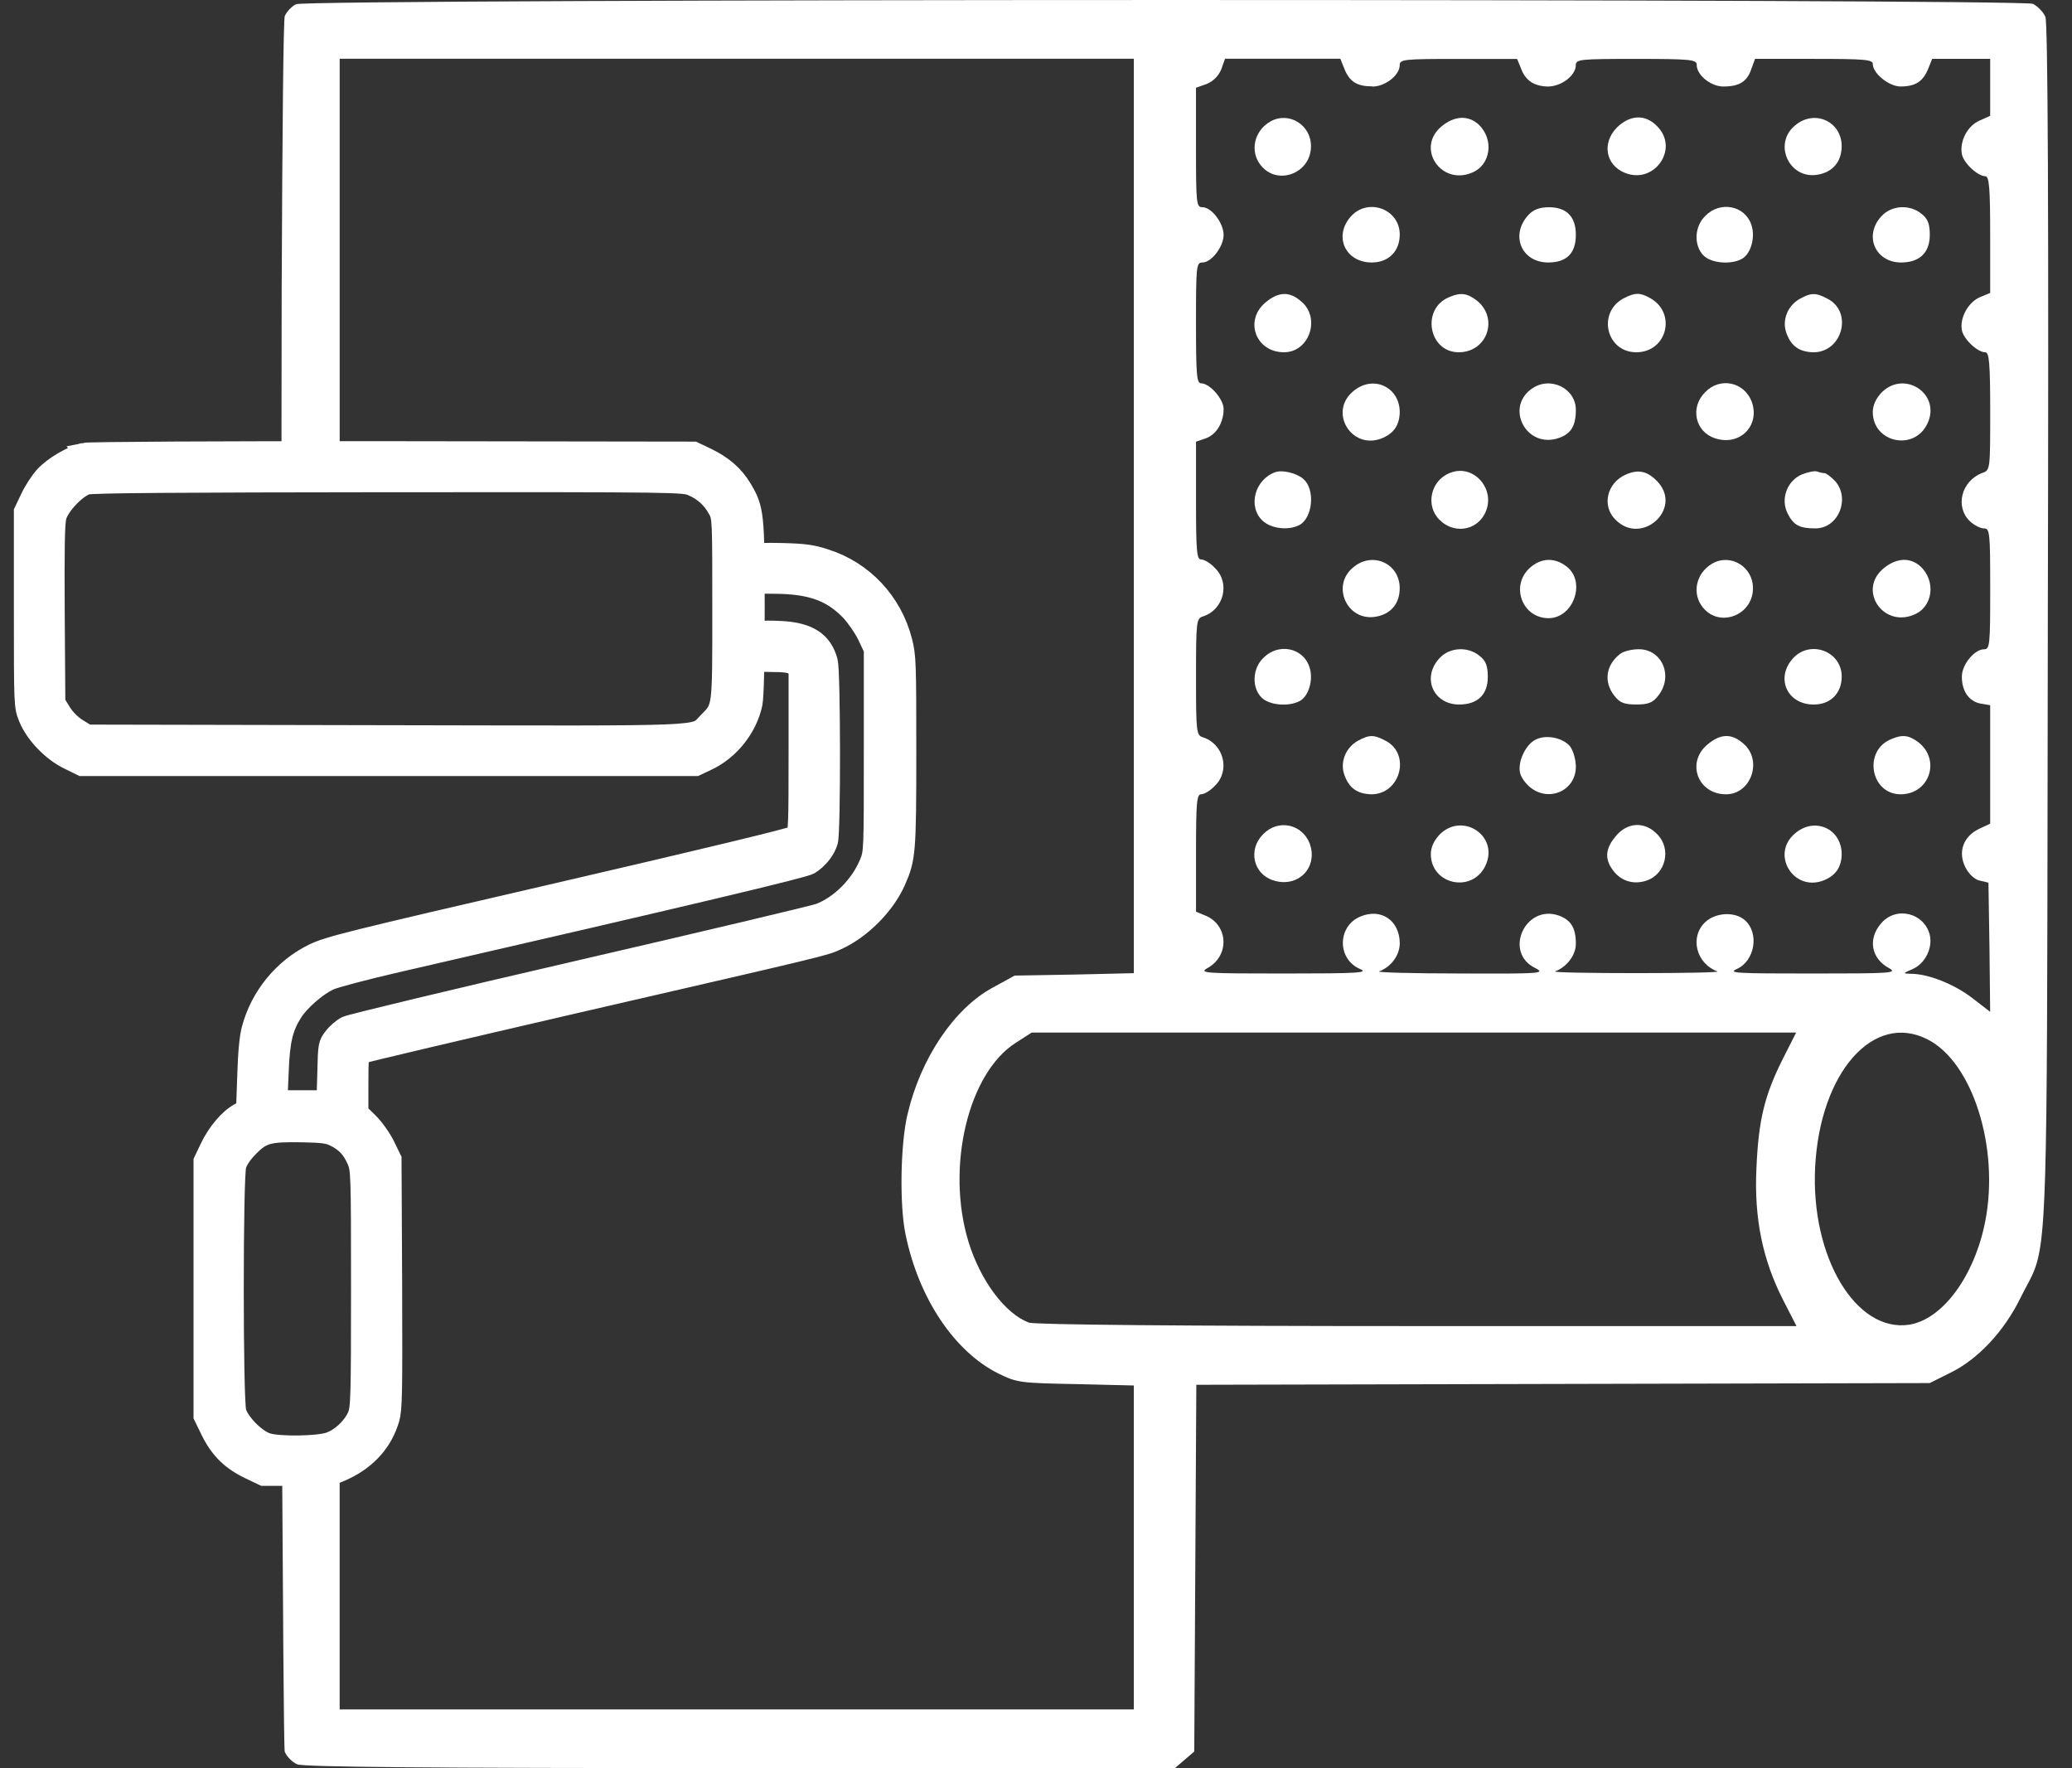
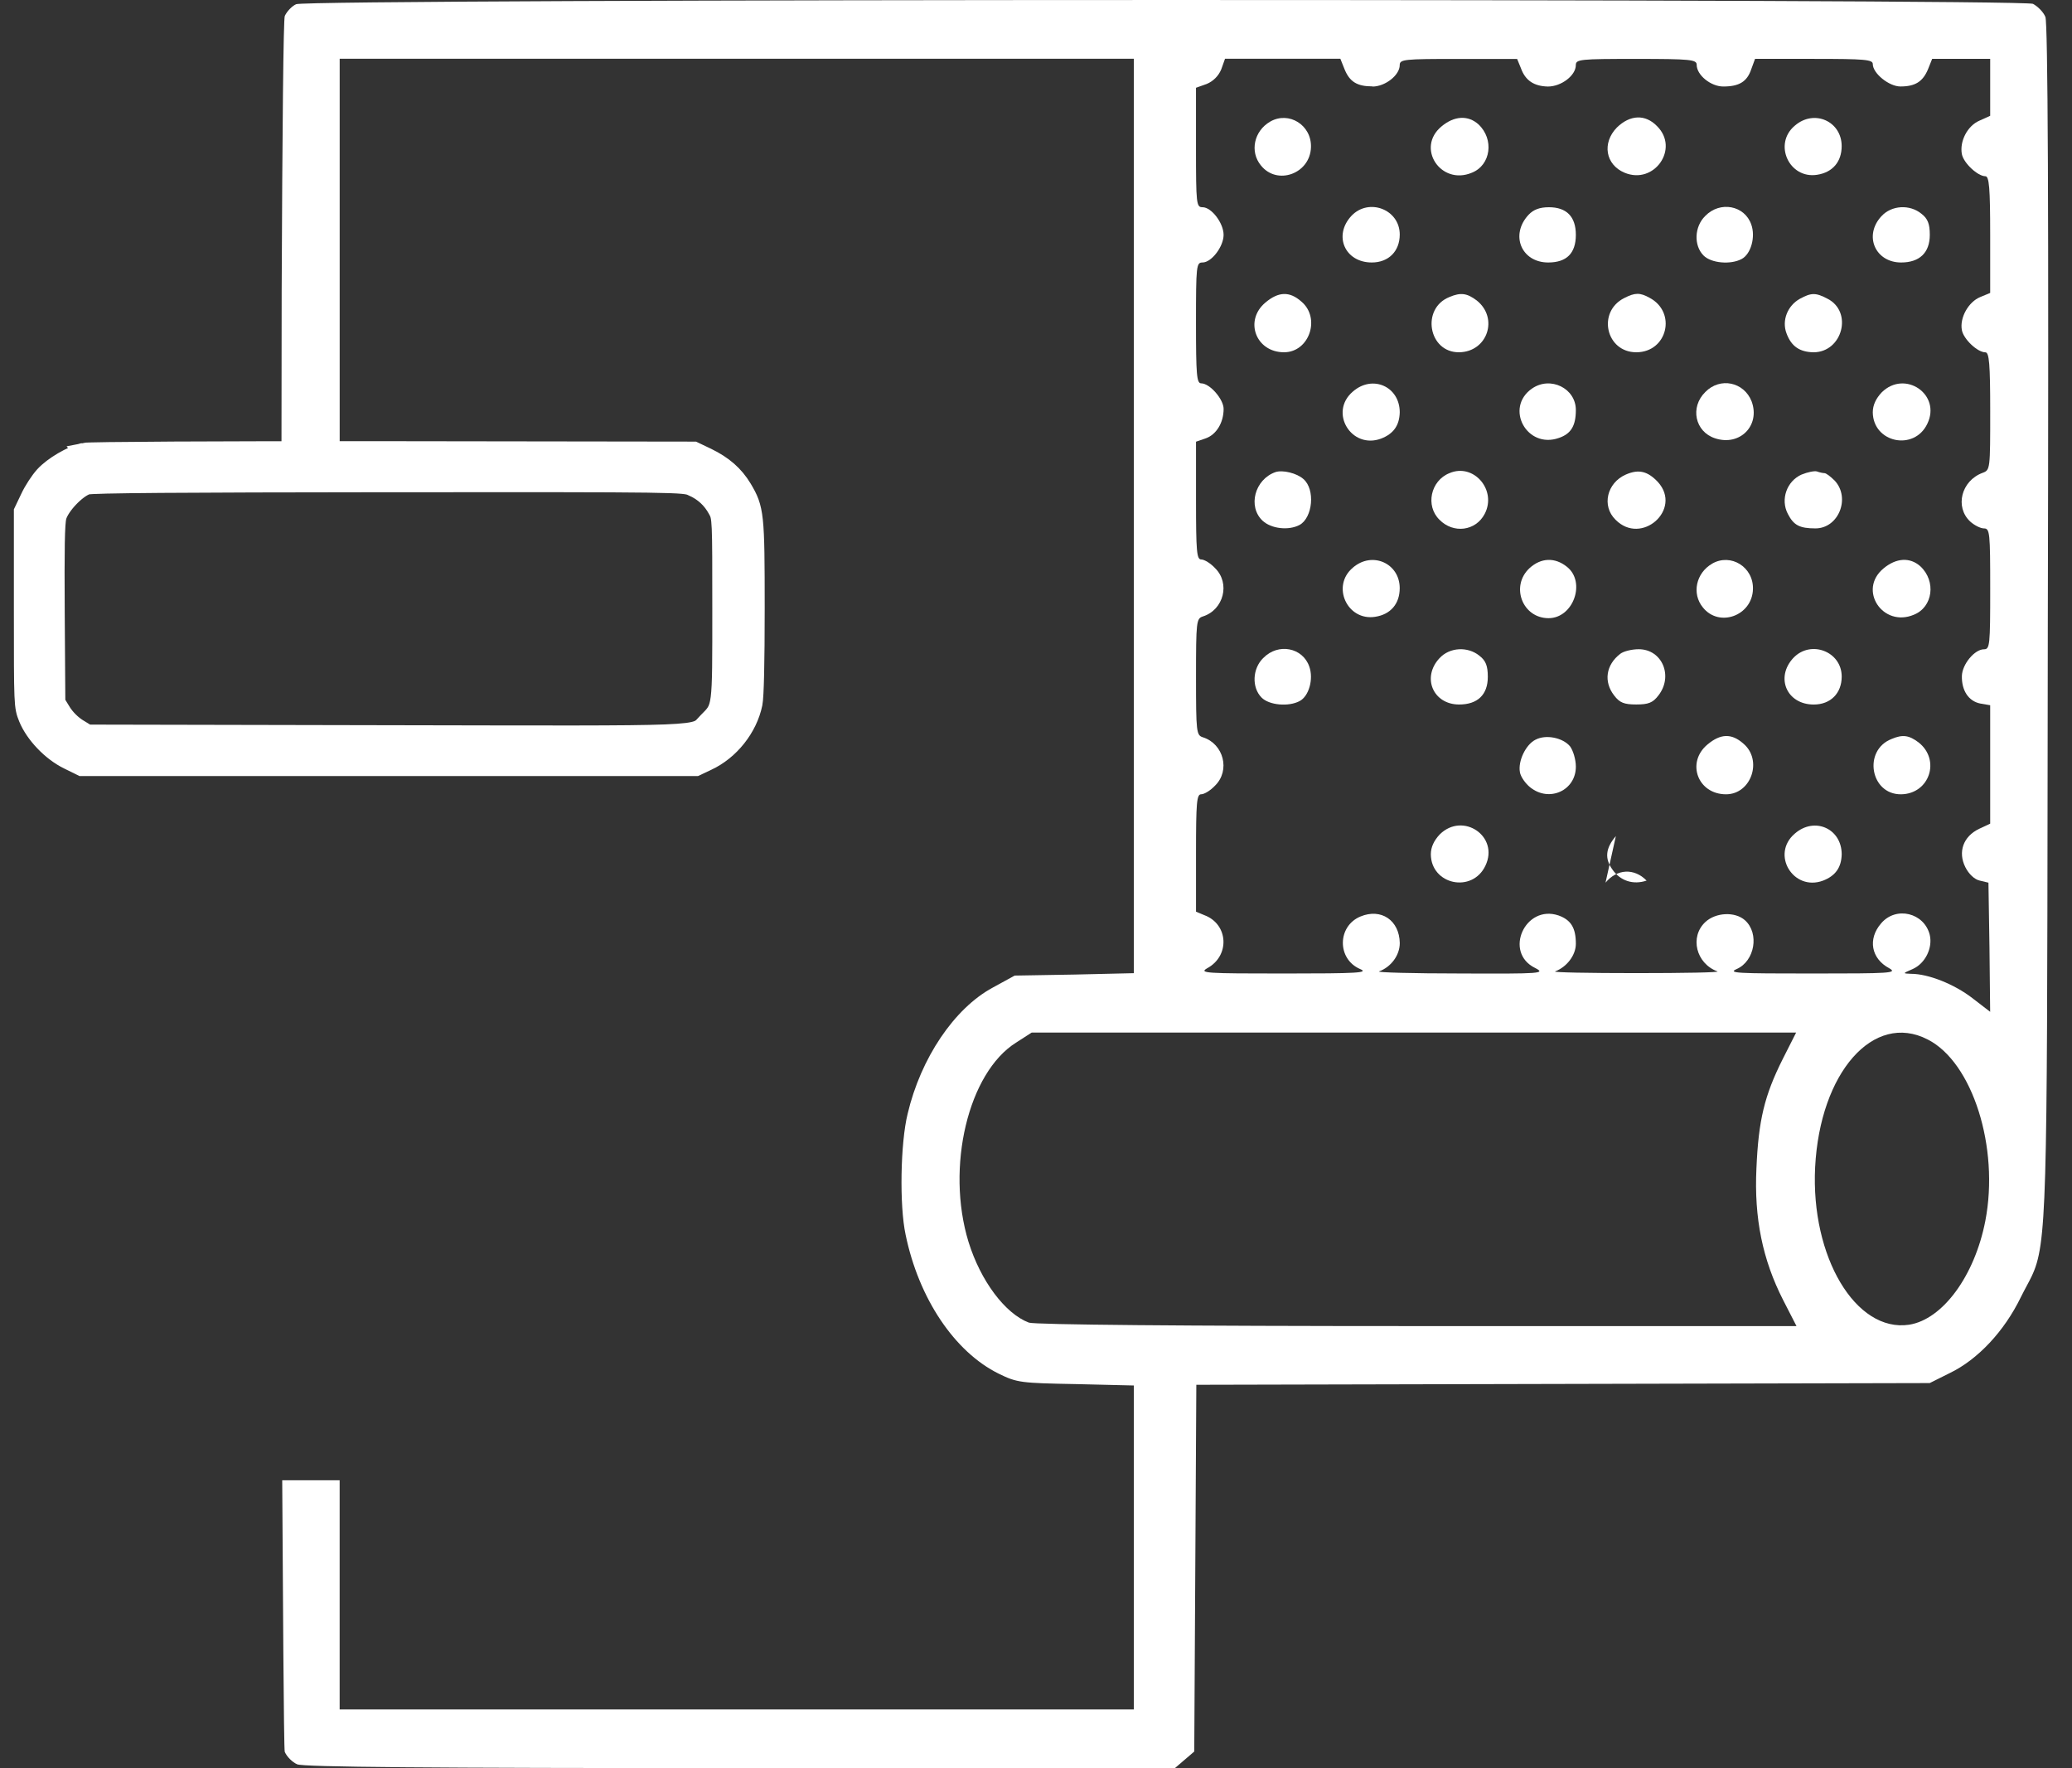
<svg xmlns="http://www.w3.org/2000/svg" width="75" height="64" viewBox="0,0,256,218.453">
  <rect x="0" y="0" width="256" height="218.453" fill="#333333" stroke="none" />
  <g fill="#ffffff" fill-rule="none" stroke="none" stroke-width="none" stroke-linecap="butt" stroke-linejoin="miter" stroke-miterlimit="10" stroke-dasharray="" stroke-dashoffset="0" font-family="none" font-weight="none" font-size="none" text-anchor="none" style="mix-blend-mode: normal">
    <g transform="translate(-0.336,-0) scale(3.413,3.413)">
      <path d="M46.082,4.401c-0.588,0.337 -0.75,1.087 -0.338,1.587c0.588,0.737 1.787,0.3 1.812,-0.662c0.025,-0.8 -0.8,-1.312 -1.475,-0.925z" fill-rule="nonzero" stroke="none" stroke-width="1" />
      <path d="M52.282,4.576c-0.937,0.775 -0.025,2.15 1.1,1.675c0.688,-0.275 0.812,-1.212 0.237,-1.75c-0.375,-0.337 -0.875,-0.312 -1.337,0.075z" fill-rule="nonzero" stroke="none" stroke-width="1" />
      <path d="M58.632,4.614c-0.55,0.562 -0.412,1.35 0.275,1.637c1.075,0.45 2,-0.875 1.175,-1.687c-0.425,-0.437 -0.975,-0.412 -1.45,0.05z" fill-rule="nonzero" stroke="none" stroke-width="1" />
      <path d="M65.069,4.551c-0.787,0.662 -0.2,1.937 0.812,1.775c0.562,-0.087 0.887,-0.475 0.887,-1.037c0,-0.9 -1,-1.35 -1.7,-0.737z" fill-rule="nonzero" stroke="none" stroke-width="1" />
      <path d="M49.02,7.814c-0.662,0.712 -0.237,1.687 0.738,1.687c0.613,0 1.012,-0.412 1.012,-1.012c0,-0.912 -1.125,-1.337 -1.75,-0.675z" fill-rule="nonzero" stroke="none" stroke-width="1" />
      <path d="M55.432,7.776c-0.675,0.725 -0.262,1.725 0.713,1.725c0.338,0 0.588,-0.087 0.75,-0.25c0.163,-0.163 0.25,-0.412 0.25,-0.75c0,-0.662 -0.338,-1 -0.975,-1c-0.338,0 -0.562,0.087 -0.738,0.275z" fill-rule="nonzero" stroke="none" stroke-width="1" />
      <path d="M61.832,7.814c-0.4,0.387 -0.425,1.075 -0.062,1.437c0.275,0.275 0.975,0.338 1.375,0.125c0.337,-0.175 0.512,-0.8 0.35,-1.25c-0.237,-0.687 -1.125,-0.862 -1.663,-0.312z" fill-rule="nonzero" stroke="none" stroke-width="1" />
      <path d="M68.207,7.826c-0.65,0.7 -0.225,1.675 0.713,1.675c0.662,0 1.038,-0.35 1.038,-1c0,-0.4 -0.075,-0.587 -0.3,-0.762c-0.425,-0.35 -1.087,-0.312 -1.45,0.087z" fill-rule="nonzero" stroke="none" stroke-width="1" />
      <path d="M45.907,10.951c-0.775,0.65 -0.35,1.8 0.675,1.8c0.912,0 1.337,-1.238 0.625,-1.837c-0.425,-0.375 -0.825,-0.362 -1.3,0.037z" fill-rule="nonzero" stroke="none" stroke-width="1" />
      <path d="M52.57,10.751c-1.038,0.412 -0.762,2.013 0.35,2c1.025,-0.013 1.438,-1.238 0.637,-1.875c-0.35,-0.263 -0.575,-0.3 -0.988,-0.125z" fill-rule="nonzero" stroke="none" stroke-width="1" />
      <path d="M58.895,10.789c-0.988,0.5 -0.662,1.962 0.438,1.962c1.125,0 1.475,-1.45 0.475,-1.975c-0.338,-0.188 -0.525,-0.188 -0.912,0.013z" fill-rule="nonzero" stroke="none" stroke-width="1" />
      <path d="M65.257,10.814c-0.45,0.25 -0.662,0.787 -0.487,1.25c0.175,0.475 0.475,0.675 0.975,0.688c1.05,0 1.438,-1.462 0.512,-1.938c-0.425,-0.225 -0.588,-0.225 -1,0z" fill-rule="nonzero" stroke="none" stroke-width="1" />
      <path d="M49.07,14.176c-0.875,0.75 -0.05,2.1 1.025,1.7c0.45,-0.175 0.662,-0.475 0.675,-0.95c0,-0.937 -0.988,-1.375 -1.7,-0.75z" fill-rule="nonzero" stroke="none" stroke-width="1" />
      <path d="M55.557,14.064c-1,0.7 -0.187,2.2 0.975,1.788c0.438,-0.15 0.613,-0.438 0.613,-1.012c0,-0.787 -0.925,-1.237 -1.587,-0.775z" fill-rule="nonzero" stroke="none" stroke-width="1" />
      <path d="M61.832,14.189c-0.562,0.55 -0.375,1.438 0.35,1.675c0.9,0.3 1.65,-0.463 1.325,-1.337c-0.275,-0.7 -1.137,-0.887 -1.675,-0.338z" fill-rule="nonzero" stroke="none" stroke-width="1" />
      <path d="M68.219,14.201c-0.212,0.225 -0.325,0.463 -0.325,0.725c0.013,1.1 1.5,1.413 1.975,0.412c0.512,-1.062 -0.812,-1.962 -1.65,-1.137z" fill-rule="nonzero" stroke="none" stroke-width="1" />
      <path d="M46.27,17.089c-0.75,0.263 -1.012,1.25 -0.463,1.762c0.312,0.287 0.938,0.362 1.337,0.15c0.475,-0.263 0.575,-1.287 0.138,-1.662c-0.237,-0.212 -0.75,-0.338 -1.012,-0.25z" fill-rule="nonzero" stroke="none" stroke-width="1" />
      <path d="M52.57,17.126c-0.688,0.275 -0.875,1.187 -0.362,1.687c0.5,0.512 1.312,0.412 1.637,-0.212c0.45,-0.862 -0.4,-1.85 -1.275,-1.475z" fill-rule="nonzero" stroke="none" stroke-width="1" />
      <path d="M58.957,17.176c-0.688,0.3 -0.887,1.137 -0.375,1.637c0.937,0.95 2.425,-0.375 1.537,-1.362c-0.375,-0.4 -0.7,-0.475 -1.162,-0.275z" fill-rule="nonzero" stroke="none" stroke-width="1" />
      <path d="M65.319,17.176c-0.537,0.237 -0.775,0.9 -0.5,1.425c0.212,0.412 0.425,0.525 1,0.525c0.838,0 1.275,-1.1 0.7,-1.725c-0.15,-0.15 -0.312,-0.275 -0.375,-0.275c-0.05,0 -0.175,-0.025 -0.275,-0.062c-0.087,-0.025 -0.338,0.025 -0.55,0.113z" fill-rule="nonzero" stroke="none" stroke-width="1" />
      <path d="M49.07,20.551c-0.787,0.662 -0.2,1.937 0.812,1.775c0.562,-0.087 0.887,-0.475 0.887,-1.037c0,-0.9 -1,-1.35 -1.7,-0.738z" fill-rule="nonzero" stroke="none" stroke-width="1" />
      <path d="M55.469,20.564c-0.7,0.65 -0.262,1.812 0.688,1.812c0.9,0 1.363,-1.312 0.662,-1.862c-0.438,-0.35 -0.938,-0.325 -1.35,0.05z" fill-rule="nonzero" stroke="none" stroke-width="1" />
      <path d="M62.082,20.401c-0.588,0.338 -0.75,1.087 -0.338,1.587c0.588,0.738 1.787,0.3 1.812,-0.662c0.025,-0.8 -0.8,-1.312 -1.475,-0.925z" fill-rule="nonzero" stroke="none" stroke-width="1" />
      <path d="M68.282,20.576c-0.938,0.775 -0.025,2.15 1.1,1.675c0.688,-0.275 0.812,-1.212 0.237,-1.75c-0.375,-0.338 -0.875,-0.312 -1.337,0.075z" fill-rule="nonzero" stroke="none" stroke-width="1" />
      <path d="M45.832,23.814c-0.4,0.388 -0.425,1.075 -0.062,1.438c0.275,0.275 0.975,0.338 1.375,0.125c0.337,-0.175 0.512,-0.8 0.35,-1.25c-0.237,-0.688 -1.125,-0.863 -1.662,-0.312z" fill-rule="nonzero" stroke="none" stroke-width="1" />
      <path d="M52.207,23.826c-0.65,0.7 -0.225,1.675 0.713,1.675c0.662,0 1.038,-0.35 1.038,-1c0,-0.4 -0.075,-0.588 -0.3,-0.762c-0.425,-0.35 -1.087,-0.312 -1.45,0.087z" fill-rule="nonzero" stroke="none" stroke-width="1" />
      <path d="M58.757,23.663c-0.525,0.4 -0.613,1.012 -0.225,1.512c0.2,0.263 0.362,0.325 0.8,0.325c0.437,0 0.6,-0.062 0.8,-0.325c0.55,-0.7 0.138,-1.675 -0.712,-1.675c-0.25,0 -0.55,0.075 -0.662,0.163z" fill-rule="nonzero" stroke="none" stroke-width="1" />
      <path d="M65.019,23.814c-0.662,0.713 -0.237,1.688 0.738,1.688c0.613,0 1.012,-0.412 1.012,-1.012c0,-0.912 -1.125,-1.337 -1.75,-0.675z" fill-rule="nonzero" stroke="none" stroke-width="1" />
-       <path d="M49.257,26.813c-0.45,0.25 -0.662,0.787 -0.487,1.25c0.175,0.475 0.475,0.675 0.975,0.688c1.05,0 1.437,-1.462 0.512,-1.938c-0.425,-0.225 -0.588,-0.225 -1,0z" fill-rule="nonzero" stroke="none" stroke-width="1" />
      <path d="M55.682,26.776c-0.35,0.175 -0.637,0.775 -0.562,1.175c0.025,0.163 0.2,0.412 0.375,0.55c0.688,0.55 1.65,0.113 1.65,-0.75c0,-0.263 -0.1,-0.588 -0.212,-0.738c-0.263,-0.312 -0.875,-0.438 -1.25,-0.237z" fill-rule="nonzero" stroke="none" stroke-width="1" />
      <path d="M61.907,26.951c-0.775,0.65 -0.35,1.8 0.675,1.8c0.912,0 1.337,-1.238 0.625,-1.837c-0.425,-0.375 -0.825,-0.362 -1.3,0.037z" fill-rule="nonzero" stroke="none" stroke-width="1" />
      <path d="M68.569,26.751c-1.038,0.412 -0.762,2.013 0.35,2c1.025,-0.013 1.438,-1.238 0.637,-1.875c-0.35,-0.263 -0.575,-0.3 -0.988,-0.125z" fill-rule="nonzero" stroke="none" stroke-width="1" />
-       <path d="M45.832,30.188c-0.562,0.55 -0.375,1.438 0.35,1.675c0.9,0.3 1.65,-0.463 1.325,-1.337c-0.275,-0.7 -1.137,-0.887 -1.675,-0.338z" fill-rule="nonzero" stroke="none" stroke-width="1" />
      <path d="M52.22,30.201c-0.212,0.225 -0.325,0.463 -0.325,0.725c0.013,1.1 1.5,1.413 1.975,0.412c0.512,-1.062 -0.812,-1.962 -1.65,-1.137z" fill-rule="nonzero" stroke="none" stroke-width="1" />
-       <path d="M58.594,30.263c-0.375,0.438 -0.412,0.812 -0.125,1.212c0.287,0.412 0.75,0.562 1.237,0.4c0.7,-0.237 0.912,-1.163 0.375,-1.688c-0.45,-0.462 -1.075,-0.425 -1.487,0.075z" fill-rule="nonzero" stroke="none" stroke-width="1" />
+       <path d="M58.594,30.263c-0.375,0.438 -0.412,0.812 -0.125,1.212c0.287,0.412 0.75,0.562 1.237,0.4c-0.45,-0.462 -1.075,-0.425 -1.487,0.075z" fill-rule="nonzero" stroke="none" stroke-width="1" />
      <path d="M65.069,30.176c-0.875,0.75 -0.05,2.1 1.025,1.7c0.45,-0.175 0.662,-0.475 0.675,-0.95c0,-0.938 -0.988,-1.375 -1.7,-0.75z" fill-rule="nonzero" stroke="none" stroke-width="1" />
      <path d="M10.408,0.577c0.075,-0.163 0.263,-0.362 0.412,-0.425c0.388,-0.2 62.448,-0.2 62.873,-0.013c0.163,0.087 0.375,0.287 0.45,0.475c0.087,0.225 0.125,6.6 0.087,22.012c-0.003,1.862 -0.005,3.57 -0.007,5.137v0.01c-0.02,15.829 -0.022,17.26 -0.578,18.426c-0.055,0.116 -0.116,0.229 -0.183,0.354c-0.063,0.118 -0.132,0.247 -0.207,0.398c-0.6,1.238 -1.562,2.263 -2.575,2.75l-0.725,0.362l-26.549,0.062l-0.075,13.275l-0.7,0.6h-15.737c-11.262,0 -15.825,-0.037 -16.037,-0.138c-0.175,-0.075 -0.375,-0.275 -0.45,-0.45c-0.038,-0.08 -0.068,-6.194 -0.092,-9.831h2.079v8.294h28.749v-11.725l-2.087,-0.05c-2,-0.037 -2.138,-0.05 -2.8,-0.375c-1.6,-0.787 -2.9,-2.725 -3.375,-5.037c-0.225,-1.05 -0.188,-3.312 0.075,-4.375c0.475,-2.013 1.688,-3.812 3.075,-4.562l0.8,-0.438l2.163,-0.037l2.15,-0.05v-33.099h-28.749v8.422v5.824h-2.107c0.002,-0.66 0.005,-5.204 0.007,-5.824c0.025,-5.894 0.062,-9.862 0.113,-9.972zM49.782,3.127c-0.55,0 -0.825,-0.162 -1.012,-0.625l-0.15,-0.375h-4.175l-0.138,0.387c-0.1,0.237 -0.287,0.425 -0.525,0.525l-0.388,0.138v2.162c0,2.05 0.013,2.162 0.237,2.162c0.325,0 0.762,0.575 0.762,1c0,0.425 -0.438,1 -0.762,1c-0.225,0 -0.237,0.113 -0.237,2.187c0,1.887 0.025,2.188 0.188,2.188c0.312,0 0.812,0.575 0.812,0.925c0,0.5 -0.263,0.925 -0.637,1.062l-0.362,0.125v2.125c0,1.85 0.025,2.138 0.188,2.138c0.113,0 0.338,0.138 0.5,0.312c0.562,0.55 0.312,1.512 -0.438,1.75c-0.237,0.075 -0.25,0.175 -0.25,2.188c0,2.012 0.013,2.112 0.25,2.187c0.75,0.237 1,1.2 0.438,1.75c-0.163,0.175 -0.388,0.312 -0.5,0.312c-0.163,0 -0.188,0.287 -0.188,2.125v2.125l0.3,0.125c0.875,0.325 0.938,1.475 0.1,1.925c-0.3,0.175 -0.037,0.188 2.788,0.188c2.687,0 3.075,-0.025 2.75,-0.163c-0.838,-0.362 -0.825,-1.55 0.013,-1.9c0.75,-0.312 1.413,0.138 1.425,0.962c0,0.438 -0.312,0.863 -0.75,1.025c-0.1,0.037 1.225,0.075 2.937,0.075c2.95,0.013 3.1,0 2.712,-0.2c-1.15,-0.562 -0.362,-2.312 0.85,-1.9c0.45,0.163 0.625,0.45 0.625,1.025c0,0.412 -0.325,0.838 -0.75,1c-0.1,0.037 1.225,0.062 2.937,0.062c1.725,0 3.038,-0.025 2.938,-0.062c-0.775,-0.287 -1.012,-1.25 -0.438,-1.787c0.375,-0.35 1.075,-0.388 1.438,-0.062c0.525,0.475 0.35,1.475 -0.3,1.762c-0.338,0.15 0,0.163 2.737,0.163c2.825,0 3.087,-0.013 2.787,-0.188c-0.662,-0.35 -0.787,-1.062 -0.3,-1.625c0.537,-0.637 1.562,-0.388 1.762,0.412c0.113,0.475 -0.163,1.037 -0.613,1.237c-0.2,0.087 -0.294,0.127 -0.289,0.148c0.004,0.018 0.082,0.021 0.227,0.027c0.625,0 1.562,0.375 2.212,0.875l0.65,0.5l-0.025,-2.337l-0.037,-2.337l-0.312,-0.075c-0.188,-0.037 -0.4,-0.237 -0.525,-0.487c-0.275,-0.55 -0.075,-1.113 0.5,-1.387l0.4,-0.187v-4.287l-0.362,-0.062c-0.425,-0.087 -0.675,-0.475 -0.662,-1c0.013,-0.425 0.462,-0.963 0.8,-0.963c0.212,0 0.225,-0.15 0.225,-2.187c0,-2.025 -0.013,-2.188 -0.225,-2.188c-0.125,0 -0.35,-0.113 -0.5,-0.25c-0.562,-0.525 -0.325,-1.475 0.45,-1.762c0.275,-0.1 0.275,-0.138 0.275,-2.237c0,-1.712 -0.037,-2.125 -0.175,-2.125c-0.287,0 -0.787,-0.475 -0.85,-0.8c-0.087,-0.45 0.237,-1.025 0.662,-1.2l0.362,-0.15v-2.112c0,-1.7 -0.037,-2.112 -0.175,-2.112c-0.275,0 -0.787,-0.475 -0.85,-0.8c-0.087,-0.462 0.2,-1.025 0.637,-1.212l0.388,-0.175v-2.062h-2.1l-0.15,0.375c-0.188,0.45 -0.463,0.625 -1,0.625c-0.412,0 -1,-0.475 -1,-0.812c0,-0.162 -0.287,-0.187 -2.137,-0.187h-2.125l-0.138,0.375c-0.15,0.45 -0.437,0.625 -1.012,0.625c-0.45,0 -0.963,-0.412 -0.963,-0.787c0,-0.187 -0.225,-0.212 -2.188,-0.212c-2.037,0 -2.187,0.013 -2.187,0.225c0,0.375 -0.525,0.775 -1.012,0.775c-0.5,-0.013 -0.812,-0.212 -0.975,-0.662l-0.138,-0.337h-2.125c-1.975,0 -2.125,0.013 -2.125,0.225c0,0.362 -0.525,0.775 -0.988,0.775zM63.682,42.288c0.075,-1.737 0.287,-2.625 0.95,-3.95l0.487,-0.962h-27.674l-0.562,0.362c-1.737,1.087 -2.55,4.512 -1.725,7.212c0.437,1.412 1.325,2.6 2.187,2.925c0.2,0.075 5.625,0.125 14.05,0.125h13.737l-0.487,-0.95c-0.738,-1.45 -1.05,-2.95 -0.963,-4.762zM71.969,44.188c0.512,-2.65 -0.463,-5.737 -2.087,-6.562c-1.962,-1.012 -3.9,1.2 -4.075,4.625c-0.163,3.25 1.475,5.987 3.4,5.7c1.212,-0.188 2.375,-1.762 2.762,-3.762z" fill-rule="evenodd" stroke="none" stroke-width="1" />
      <path d="M3.137,16.379c-0.45,0.109 -1.112,0.494 -1.431,0.843c-0.16,0.174 -0.4,0.538 -0.523,0.806l-0.232,0.487v3.523c0,3.523 0,3.523 0.167,3.945c0.24,0.588 0.843,1.22 1.453,1.518l0.487,0.24h11.115h11.115l0.414,-0.196c0.814,-0.378 1.468,-1.199 1.649,-2.078c0.051,-0.247 0.08,-1.489 0.08,-3.451c0,-3.4 -0.022,-3.596 -0.458,-4.33c-0.298,-0.494 -0.69,-0.836 -1.286,-1.126l-0.472,-0.225l-10.898,-0.015c-6.422,-0.007 -11.014,0.022 -11.181,0.058zM25.18,17.614c0.4,0.182 0.69,0.45 0.894,0.828c0.16,0.283 0.16,0.349 0.16,3.596c0,3.691 0.015,3.553 -0.523,4.097c-0.523,0.523 0.334,0.487 -11.653,0.465l-10.796,-0.022l-0.356,-0.218c-0.218,-0.138 -0.436,-0.356 -0.574,-0.574l-0.218,-0.356l-0.022,-3.204c-0.015,-2.39 0,-3.284 0.065,-3.531c0.116,-0.4 0.705,-1.017 1.082,-1.141c0.182,-0.058 3.364,-0.08 10.934,-0.087c10.592,-0.007 10.68,0 11.007,0.145z" fill-rule="nonzero" stroke="#ffffff" stroke-width="0.7" />
-       <path d="M27.272,20.046c-0.342,0.152 -0.414,0.639 -0.131,0.915c0.167,0.167 0.225,0.182 0.959,0.182c1.344,0 2.107,0.276 2.79,0.995c0.196,0.211 0.465,0.603 0.596,0.872l0.233,0.494v3.669c0,3.632 0,3.676 -0.16,4.068c-0.327,0.799 -1.053,1.526 -1.802,1.809c-0.196,0.073 -4.076,0.995 -8.609,2.042c-4.533,1.046 -8.369,1.969 -8.515,2.041c-0.145,0.073 -0.356,0.254 -0.472,0.407c-0.196,0.254 -0.203,0.298 -0.225,1.271l-0.029,1.003h-0.872h-0.879l0.044,-1.039c0.043,-1.104 0.152,-1.577 0.508,-2.136c0.254,-0.4 0.857,-0.923 1.308,-1.141c0.211,-0.094 1.308,-0.385 2.448,-0.647c10.839,-2.492 14.741,-3.422 14.944,-3.545c0.327,-0.203 0.581,-0.53 0.676,-0.85c0.102,-0.378 0.094,-6.132 -0.007,-6.517c-0.196,-0.727 -0.705,-1.061 -1.715,-1.112c-0.755,-0.036 -0.981,0 -1.184,0.203c-0.196,0.196 -0.189,0.61 0,0.799c0.123,0.123 0.24,0.145 0.821,0.145c0.494,0 0.719,0.029 0.836,0.116l0.16,0.109v2.964c0,2.732 -0.007,2.971 -0.123,3.073c-0.08,0.073 -3.436,0.879 -8.486,2.049c-7.73,1.787 -8.398,1.954 -8.965,2.23c-1.075,0.53 -1.911,1.548 -2.223,2.724c-0.08,0.269 -0.138,0.886 -0.16,1.671l-0.044,1.242l-0.247,0.131c-0.371,0.203 -0.806,0.719 -1.061,1.257l-0.232,0.487v4.621v4.613l0.269,0.552c0.327,0.661 0.748,1.068 1.424,1.388l0.487,0.233h1.235c1.235,0 1.235,0 1.715,-0.225c0.835,-0.4 1.388,-1.032 1.627,-1.853c0.102,-0.363 0.109,-0.944 0.095,-4.911l-0.022,-4.49l-0.24,-0.494c-0.138,-0.276 -0.4,-0.647 -0.603,-0.843l-0.356,-0.349v-1.032c0,-0.995 0.007,-1.032 0.167,-1.097c0.087,-0.044 3.494,-0.843 7.57,-1.787c9.306,-2.143 9.088,-2.092 9.561,-2.303c0.879,-0.392 1.758,-1.264 2.151,-2.151c0.363,-0.821 0.385,-1.032 0.385,-4.7c0,-3.182 -0.007,-3.458 -0.145,-3.989c-0.363,-1.424 -1.409,-2.543 -2.79,-2.986c-0.487,-0.16 -0.755,-0.196 -1.569,-0.218c-0.538,-0.015 -1.053,0 -1.141,0.036zM12.248,41.172c0.37,0.196 0.574,0.414 0.755,0.821c0.145,0.32 0.153,0.45 0.153,4.65c0,4.054 -0.015,4.345 -0.138,4.621c-0.182,0.407 -0.61,0.799 -1.01,0.93c-0.407,0.138 -1.787,0.16 -2.223,0.029c-0.4,-0.116 -1.003,-0.719 -1.119,-1.119c-0.124,-0.429 -0.124,-8.493 0,-8.921c0.058,-0.189 0.225,-0.436 0.465,-0.676c0.465,-0.465 0.697,-0.53 1.918,-0.509c0.763,0.015 0.952,0.044 1.199,0.174z" fill-rule="nonzero" stroke="#ffffff" stroke-width="0.7" />
    </g>
  </g>
</svg>